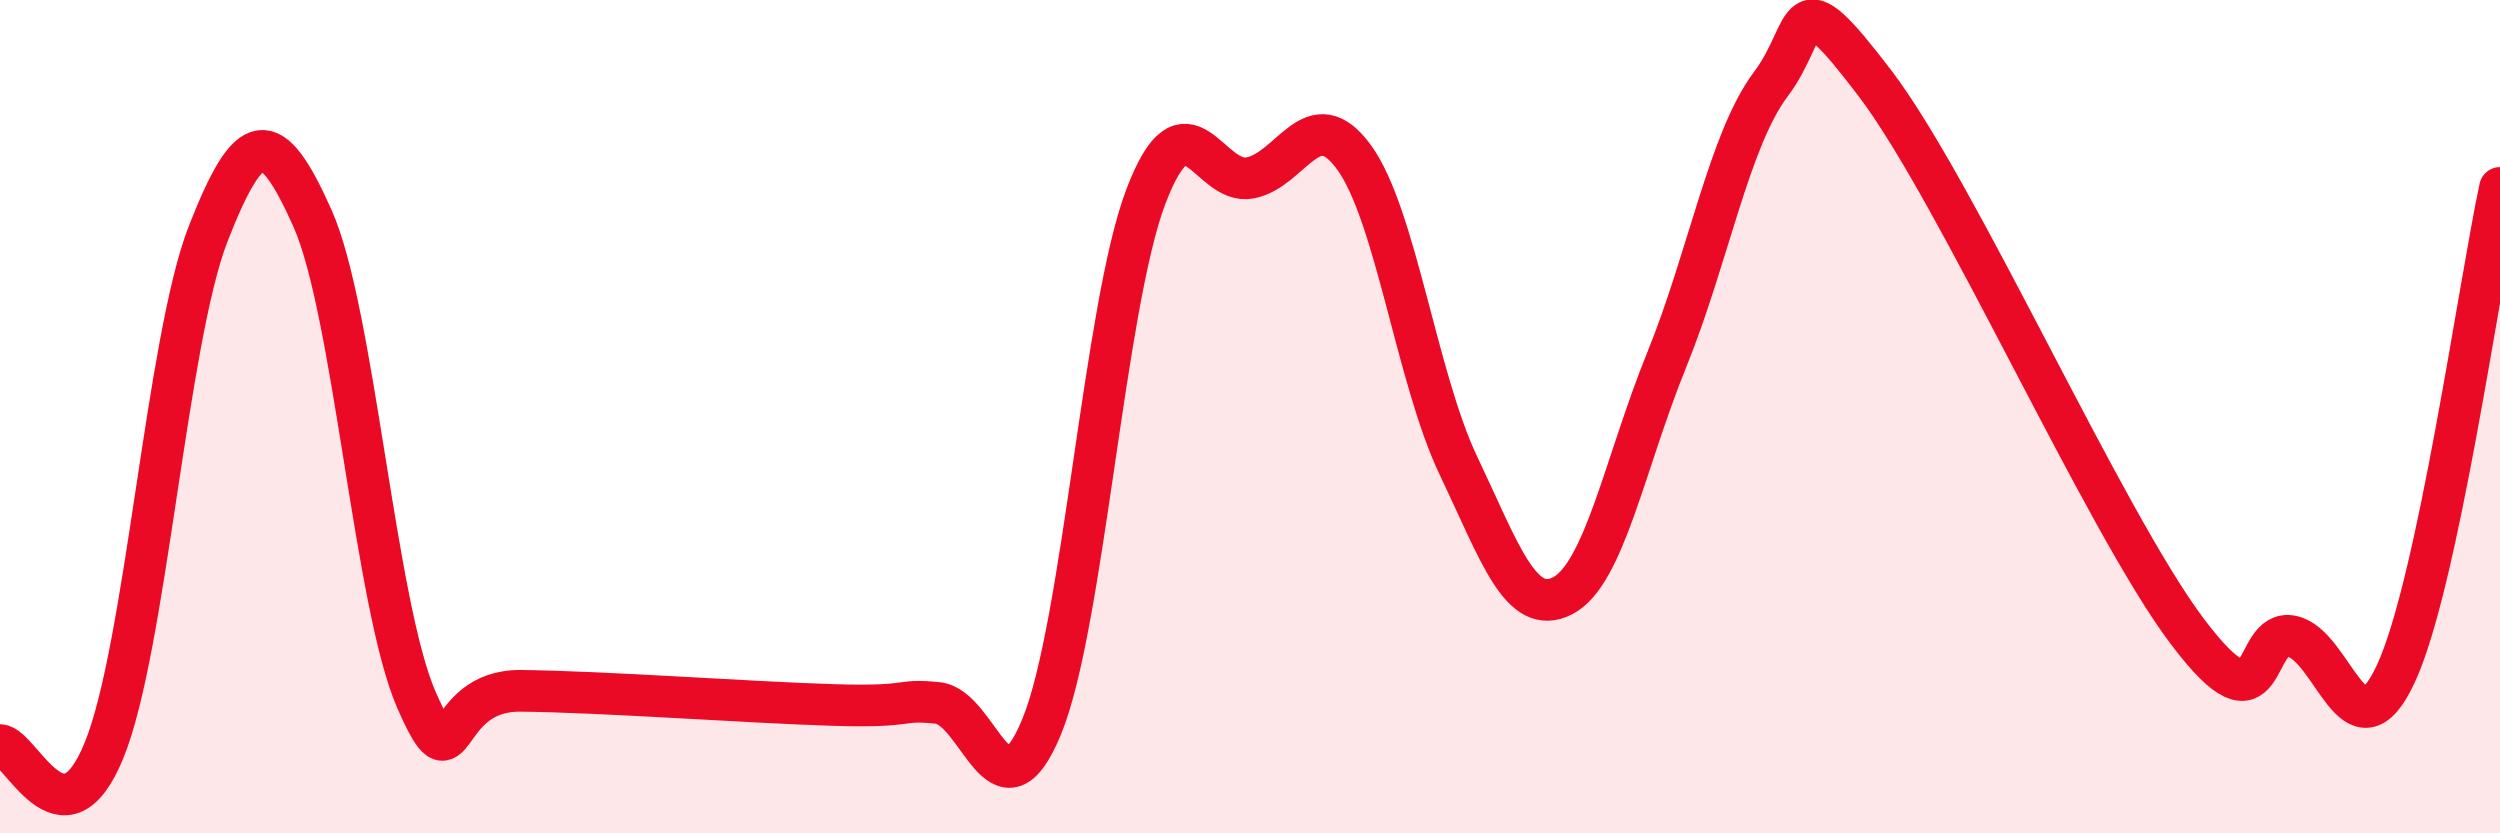
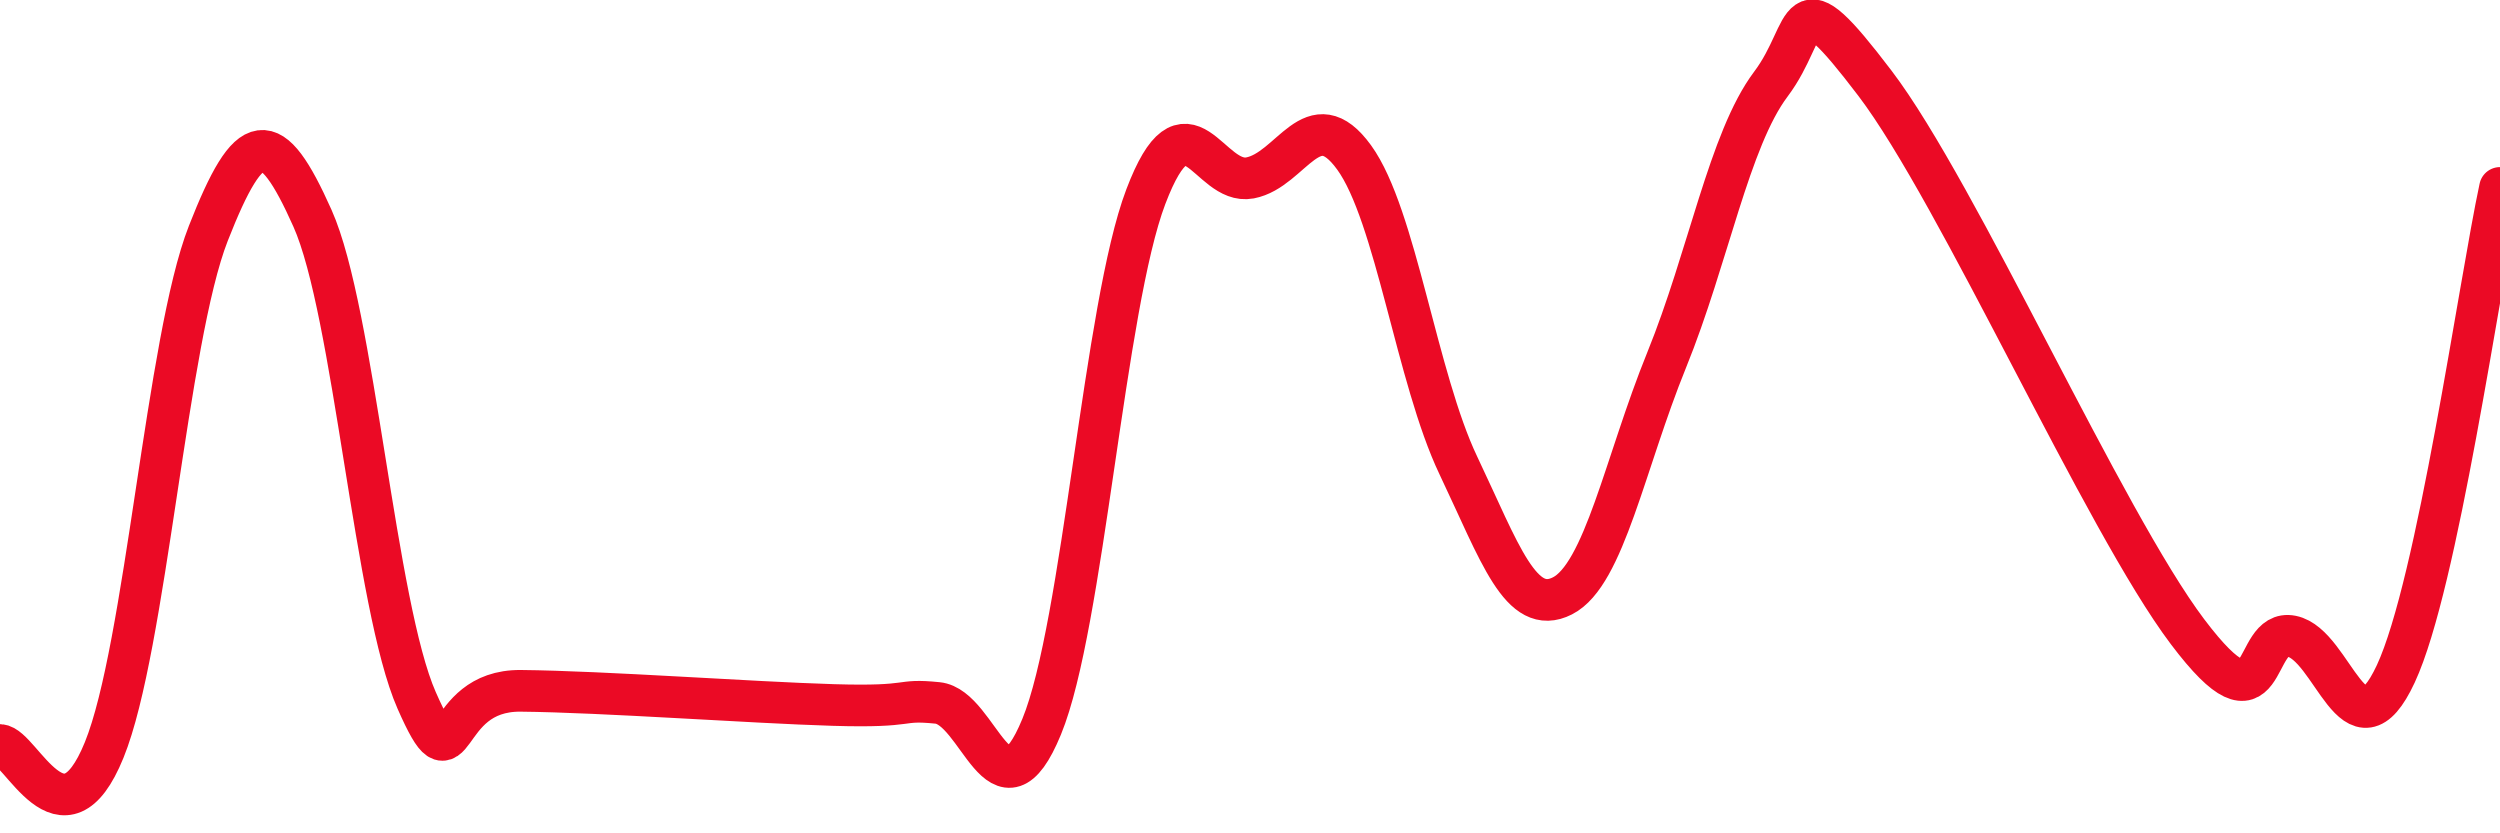
<svg xmlns="http://www.w3.org/2000/svg" width="60" height="20" viewBox="0 0 60 20">
-   <path d="M 0,17.88 C 0.5,17.9 1.5,20.46 2.5,18 C 3.5,15.54 4,8.15 5,5.6 C 6,3.05 6.5,3 7.5,5.24 C 8.5,7.48 9,14.54 10,16.81 C 11,19.08 10.5,16.56 12.5,16.58 C 14.5,16.6 18,16.86 20,16.92 C 22,16.98 21.5,16.77 22.5,16.87 C 23.5,16.97 24,19.87 25,17.44 C 26,15.01 26.5,7.35 27.5,4.72 C 28.5,2.09 29,4.46 30,4.27 C 31,4.08 31.5,2.4 32.5,3.78 C 33.5,5.16 34,9.07 35,11.17 C 36,13.27 36.5,14.81 37.5,14.3 C 38.5,13.79 39,11.1 40,8.64 C 41,6.18 41.5,3.35 42.5,2.02 C 43.5,0.69 43,-0.63 45,2 C 47,4.63 50.5,12.51 52.5,15.16 C 54.5,17.81 54,15.07 55,15.27 C 56,15.47 56.5,18.32 57.5,16.17 C 58.5,14.02 59.5,6.84 60,4.51L60 20L0 20Z" fill="#EB0A25" opacity="0.1" stroke-linecap="round" stroke-linejoin="round" />
  <path d="M 0,17.88 C 0.5,17.9 1.5,20.46 2.5,18 C 3.5,15.54 4,8.15 5,5.6 C 6,3.05 6.5,3 7.5,5.24 C 8.5,7.48 9,14.54 10,16.81 C 11,19.08 10.5,16.56 12.5,16.58 C 14.5,16.6 18,16.86 20,16.92 C 22,16.98 21.5,16.77 22.5,16.87 C 23.5,16.97 24,19.87 25,17.44 C 26,15.01 26.5,7.35 27.5,4.72 C 28.5,2.09 29,4.46 30,4.27 C 31,4.08 31.5,2.4 32.5,3.78 C 33.5,5.16 34,9.07 35,11.17 C 36,13.27 36.5,14.81 37.5,14.3 C 38.5,13.79 39,11.1 40,8.64 C 41,6.18 41.5,3.35 42.5,2.02 C 43.5,0.69 43,-0.63 45,2 C 47,4.63 50.5,12.51 52.5,15.16 C 54.5,17.81 54,15.07 55,15.27 C 56,15.47 56.5,18.32 57.5,16.17 C 58.5,14.02 59.5,6.84 60,4.51" stroke="#EB0A25" stroke-width="1" fill="none" stroke-linecap="round" stroke-linejoin="round" />
</svg>